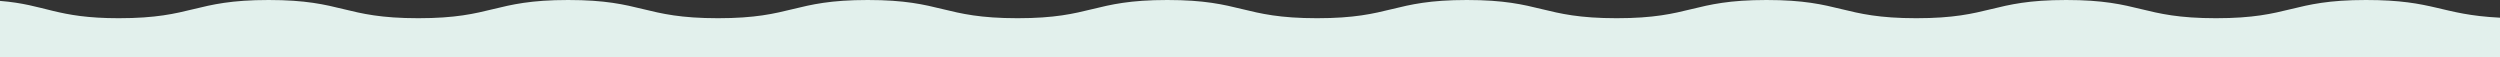
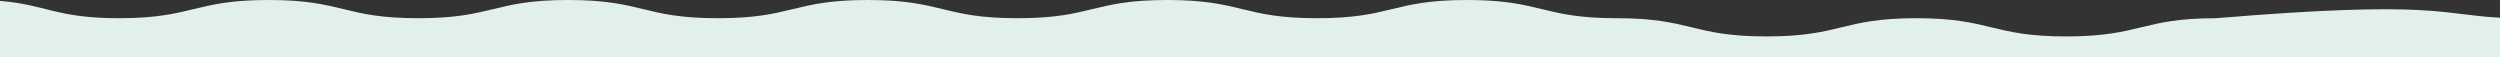
<svg xmlns="http://www.w3.org/2000/svg" id="Слой_1" x="0px" y="0px" viewBox="0 0 1922 44" style="enable-background:new 0 0 1922 44;" xml:space="preserve">
  <rect x="0" y="0" width="1922" height="44" fill="#333333" stroke="none" />
  <style type="text/css"> .st0{fill:#E2F0EC;} </style>
  <g>
-     <path class="st0" d="M1922,13.6V44H0V0.7C35.2,3.5,43.1,14,91.3,14c57.6,0,57.6-14,115.2-14S264,14,321.6,14 c57.6,0,57.6-14,115.2-14c57.6,0,57.6,14,115.2,14S609.5,0,667.1,0c57.6,0,57.6,14,115.2,14S839.8,0,897.4,0 C955,0,955,14,1012.6,14s57.6-14,115.1-14c57.6,0,57.6,14,115.2,14s57.6-14,115.2-14c57.6,0,57.6,14,115.2,14 c57.6,0,57.6-14,115.2-14c57.6,0,57.6,14,115.2,14c57.6,0,57.6-14,115.2-14C1872.1,0,1875.9,11.3,1922,13.6z" />
+     <path class="st0" d="M1922,13.6V44H0V0.7C35.2,3.5,43.1,14,91.3,14c57.6,0,57.6-14,115.2-14S264,14,321.6,14 c57.6,0,57.6-14,115.2-14c57.6,0,57.6,14,115.2,14S609.5,0,667.1,0c57.6,0,57.6,14,115.2,14S839.8,0,897.4,0 C955,0,955,14,1012.6,14s57.6-14,115.1-14c57.6,0,57.6,14,115.2,14c57.6,0,57.6,14,115.2,14 c57.6,0,57.6-14,115.2-14c57.6,0,57.6,14,115.2,14c57.6,0,57.6-14,115.2-14C1872.1,0,1875.9,11.3,1922,13.6z" />
  </g>
</svg>